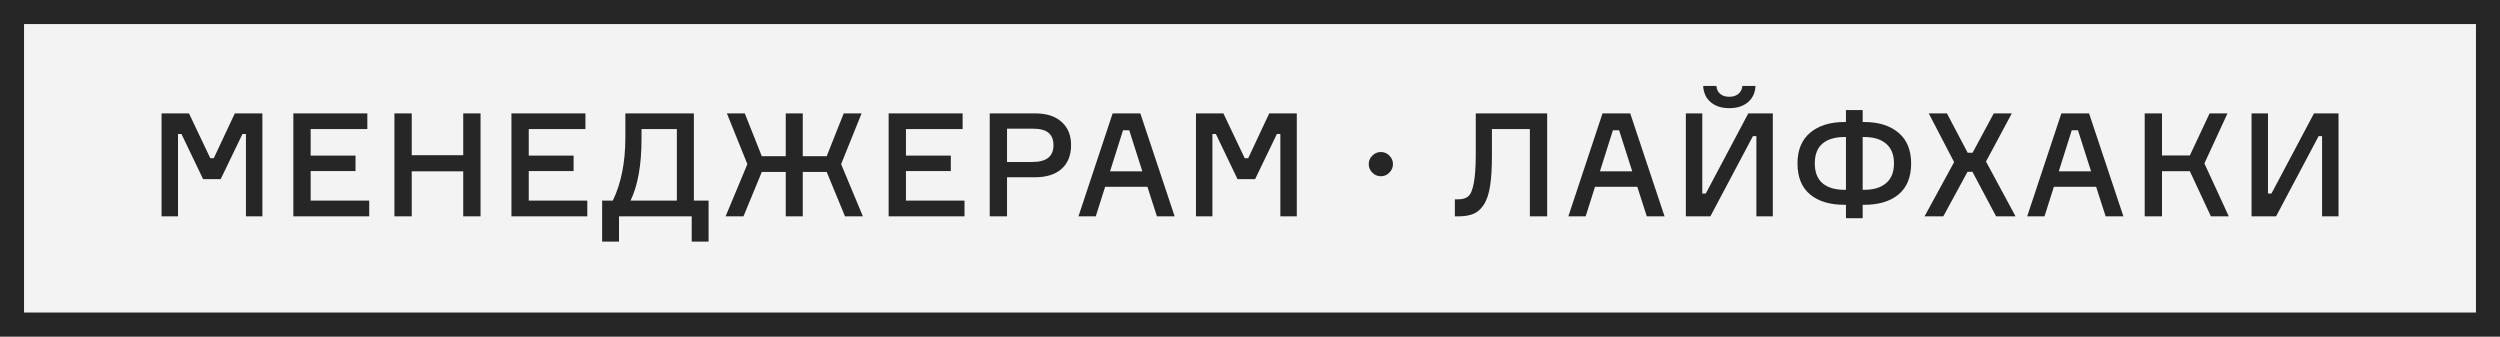
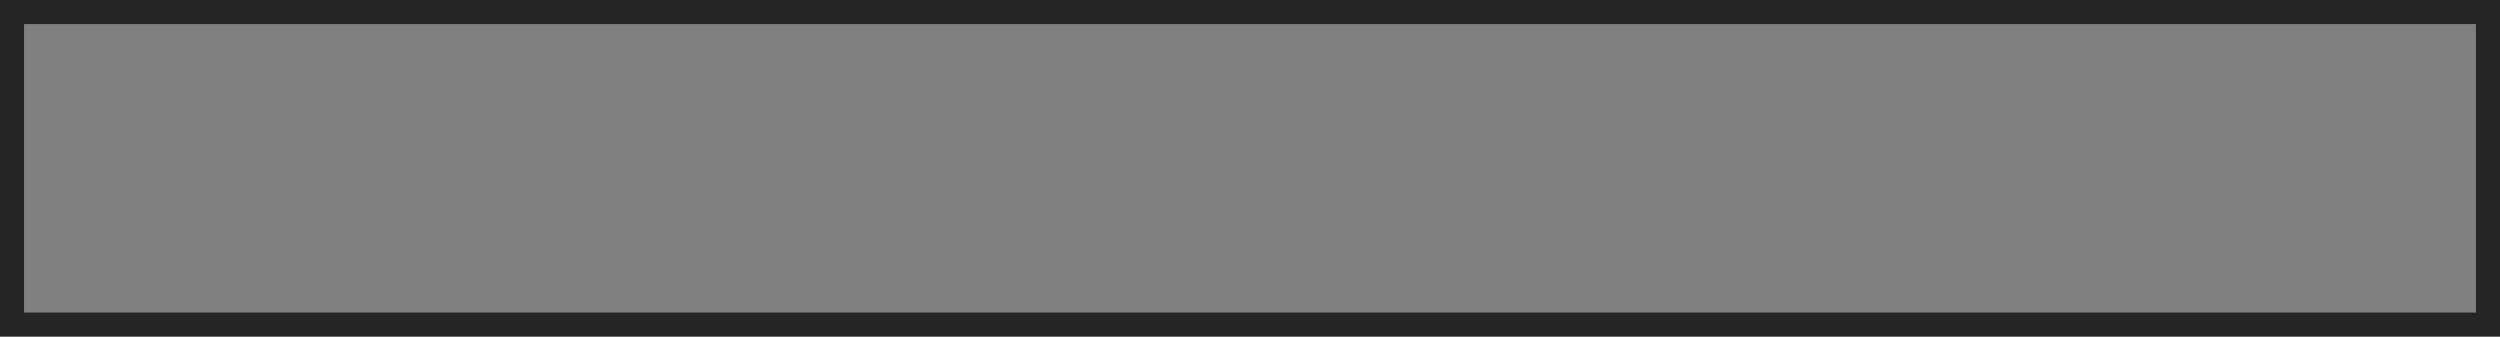
<svg xmlns="http://www.w3.org/2000/svg" width="208" height="28" viewBox="0 0 208 28" fill="none">
  <rect x="0" y="0" width="208" height="28" fill="#808080" stroke="none" />
-   <rect x="1" y="1" width="206" height="26" fill="#F3F3F3" />
-   <path d="M13.442 18V9.432H15.722L17.498 13.164H17.786L19.538 9.432H21.83V18H20.462V11.148H20.174L18.362 14.904H16.898L15.098 11.148H14.81V18H13.442ZM25.847 16.692H30.719V18H24.407V9.432H30.563V10.74H25.847V12.948H29.579V14.232H25.847V16.692ZM38.541 9.432H39.981V18H38.541V14.256H34.257V18H32.817V9.432H34.257V12.912H38.541V9.432ZM43.992 16.692H48.864V18H42.552V9.432H48.708V10.74H43.992V12.948H47.724V14.232H43.992V16.692ZM57.73 16.692H58.954V20.1H57.55V18H51.502V20.1H50.098V16.692H50.986C51.682 15.252 52.03 13.5 52.03 11.436V9.432H57.73V16.692ZM56.314 16.692V10.74H53.374V11.568C53.374 13.72 53.07 15.428 52.462 16.692H56.314ZM68.781 14.304H66.79V18H65.374V14.304H63.382L61.858 18H60.37L62.181 13.656L60.477 9.432H61.965L63.382 12.996H65.374V9.432H66.79V12.996H68.781L70.198 9.432H71.686L69.981 13.656L71.793 18H70.305L68.781 14.304ZM75.375 16.692H80.247V18H73.935V9.432H80.091V10.74H75.375V12.948H79.107V14.232H75.375V16.692ZM82.345 9.432H86.113C87.065 9.432 87.801 9.668 88.321 10.14C88.849 10.604 89.113 11.248 89.113 12.072C89.113 12.92 88.849 13.58 88.321 14.052C87.801 14.516 87.065 14.748 86.113 14.748H83.785V18H82.345V9.432ZM83.785 13.476H85.897C87.065 13.476 87.649 13.012 87.649 12.084C87.649 11.628 87.513 11.284 87.241 11.052C86.969 10.82 86.521 10.704 85.897 10.704H83.785V13.476ZM96.256 18L95.464 15.54H91.948L91.168 18H89.728L92.572 9.432H94.876L97.732 18H96.256ZM93.436 10.836L92.356 14.256H95.044L93.952 10.836H93.436ZM99.505 18V9.432H101.785L103.561 13.164H103.849L105.601 9.432H107.893V18H106.525V11.148H106.237L104.425 14.904H102.961L101.161 11.148H100.873V18H99.505ZM114.886 14.664C114.614 14.664 114.378 14.564 114.178 14.364C113.978 14.164 113.878 13.928 113.878 13.656C113.878 13.376 113.978 13.14 114.178 12.948C114.378 12.748 114.614 12.648 114.886 12.648C115.166 12.648 115.402 12.748 115.594 12.948C115.794 13.14 115.894 13.376 115.894 13.656C115.894 13.928 115.794 14.164 115.594 14.364C115.402 14.564 115.166 14.664 114.886 14.664ZM121.044 16.584H121.308C121.684 16.584 121.968 16.5 122.16 16.332C122.36 16.164 122.512 15.804 122.616 15.252C122.728 14.692 122.784 13.868 122.784 12.78V9.432H128.724V18H127.284V10.74H124.128V12.948C124.128 13.98 124.076 14.828 123.972 15.492C123.868 16.156 123.692 16.672 123.444 17.04C123.204 17.408 122.916 17.66 122.58 17.796C122.252 17.932 121.832 18 121.32 18H121.044V16.584ZM137.014 18L136.222 15.54H132.706L131.926 18H130.486L133.33 9.432H135.634L138.49 18H137.014ZM134.194 10.836L133.114 14.256H135.802L134.71 10.836H134.194ZM140.263 9.432H141.631V16.104H141.919L145.459 9.432H147.499V18H146.131V11.328H145.843L142.303 18H140.263V9.432ZM144.967 7.152H146.059C146.027 7.728 145.815 8.18 145.423 8.508C145.039 8.836 144.523 9 143.875 9C143.243 9 142.731 8.836 142.339 8.508C141.947 8.18 141.735 7.728 141.703 7.152H142.807C142.823 7.424 142.927 7.644 143.119 7.812C143.311 7.972 143.563 8.052 143.875 8.052C144.187 8.052 144.439 7.972 144.631 7.812C144.831 7.644 144.943 7.424 144.967 7.152ZM154.975 10.152H155.107C156.299 10.152 157.247 10.448 157.951 11.04C158.655 11.632 159.007 12.484 159.007 13.596C159.007 14.732 158.659 15.592 157.963 16.176C157.267 16.752 156.315 17.04 155.107 17.04H154.975V18.156H153.583V17.04H153.463C152.247 17.04 151.291 16.752 150.595 16.176C149.899 15.592 149.551 14.732 149.551 13.596C149.551 12.484 149.903 11.632 150.607 11.04C151.311 10.448 152.263 10.152 153.463 10.152H153.583V9.156H154.975V10.152ZM153.463 15.792H153.583V11.4H153.463C152.679 11.4 152.071 11.58 151.639 11.94C151.207 12.3 150.991 12.852 150.991 13.596C150.991 14.332 151.207 14.884 151.639 15.252C152.071 15.612 152.679 15.792 153.463 15.792ZM154.975 15.792H155.107C155.883 15.792 156.487 15.608 156.919 15.24C157.359 14.872 157.579 14.324 157.579 13.596C157.579 12.868 157.359 12.32 156.919 11.952C156.487 11.584 155.883 11.4 155.107 11.4H154.975V15.792ZM166.075 18L164.107 14.292H163.699L161.683 18H160.123L162.583 13.488L160.471 9.432H161.983L163.711 12.708H164.119L165.883 9.432H167.383L165.235 13.44L167.695 18H166.075ZM175.19 18L174.398 15.54H170.882L170.102 18H168.662L171.506 9.432H173.81L176.666 18H175.19ZM172.37 10.836L171.29 14.256H173.978L172.886 10.836H172.37ZM178.439 18V9.432H179.879V12.936H182.195L183.839 9.432H185.327L183.407 13.596L185.435 18H183.947L182.195 14.244H179.879V18H178.439ZM187.329 9.432H188.697V16.104H188.985L192.525 9.432H194.565V18H193.197V11.328H192.909L189.369 18H187.329V9.432Z" fill="#262626" />
  <rect x="1" y="1" width="206" height="26" stroke="#262626" stroke-width="2" />
</svg>